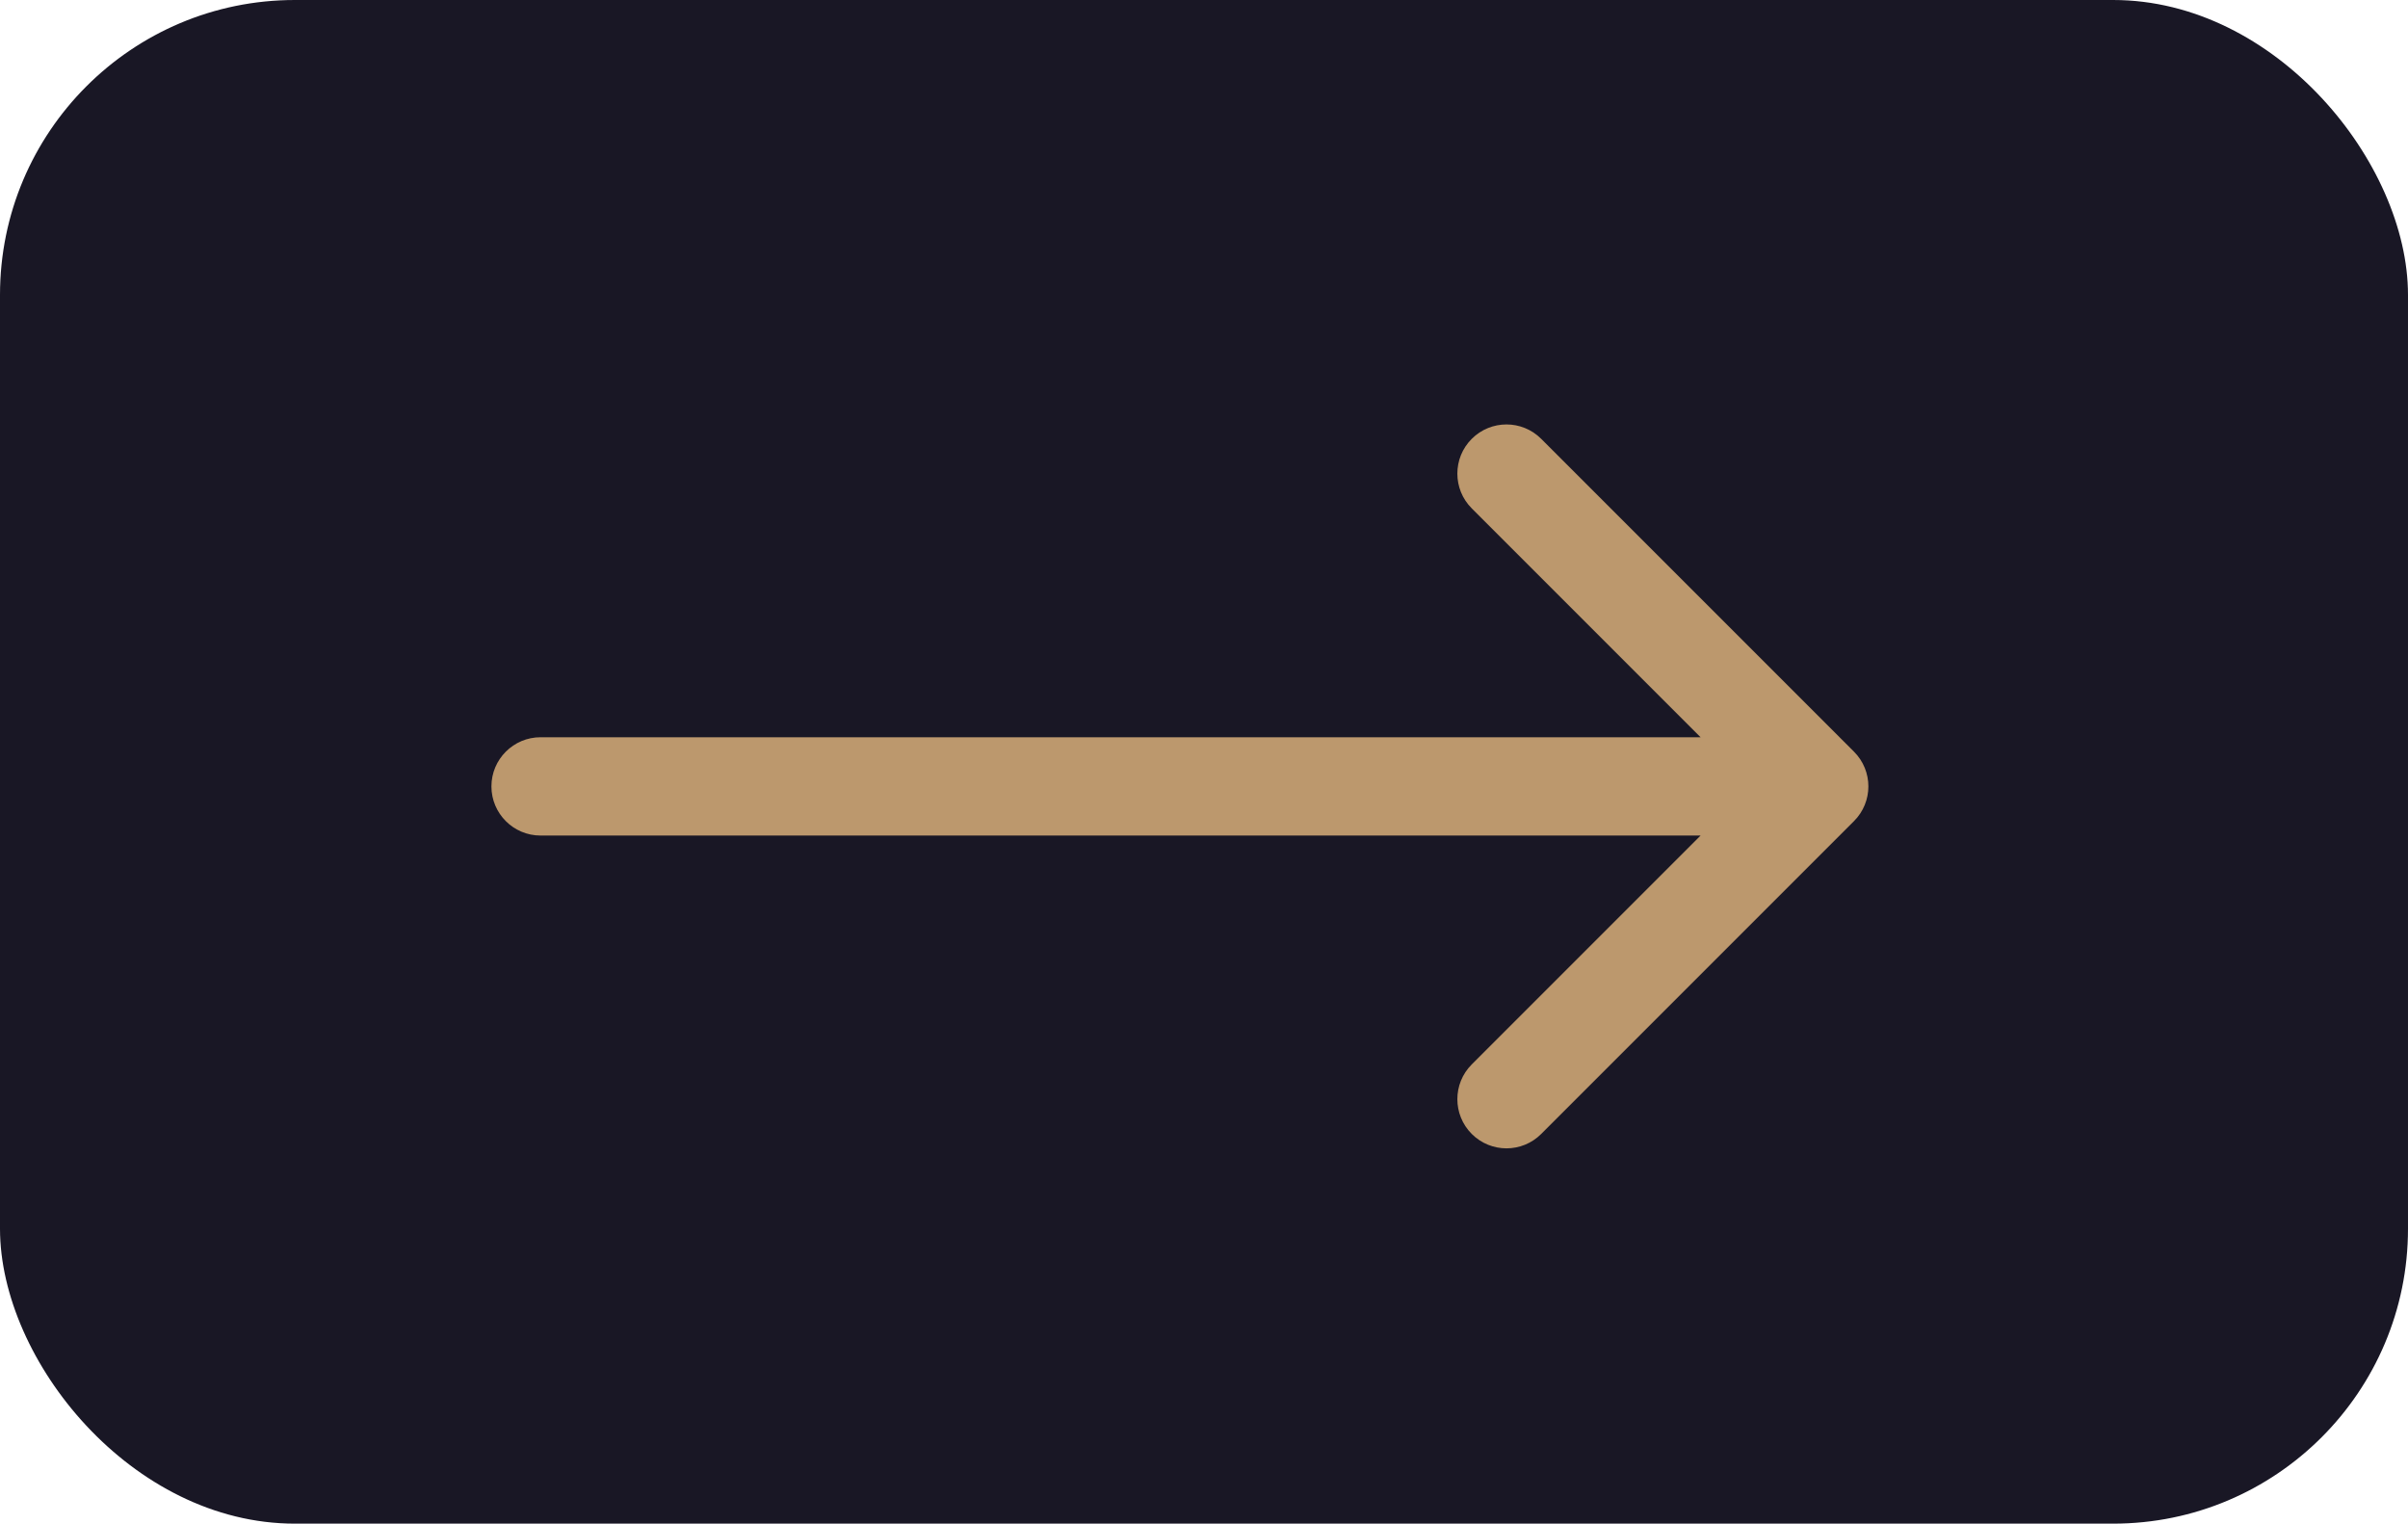
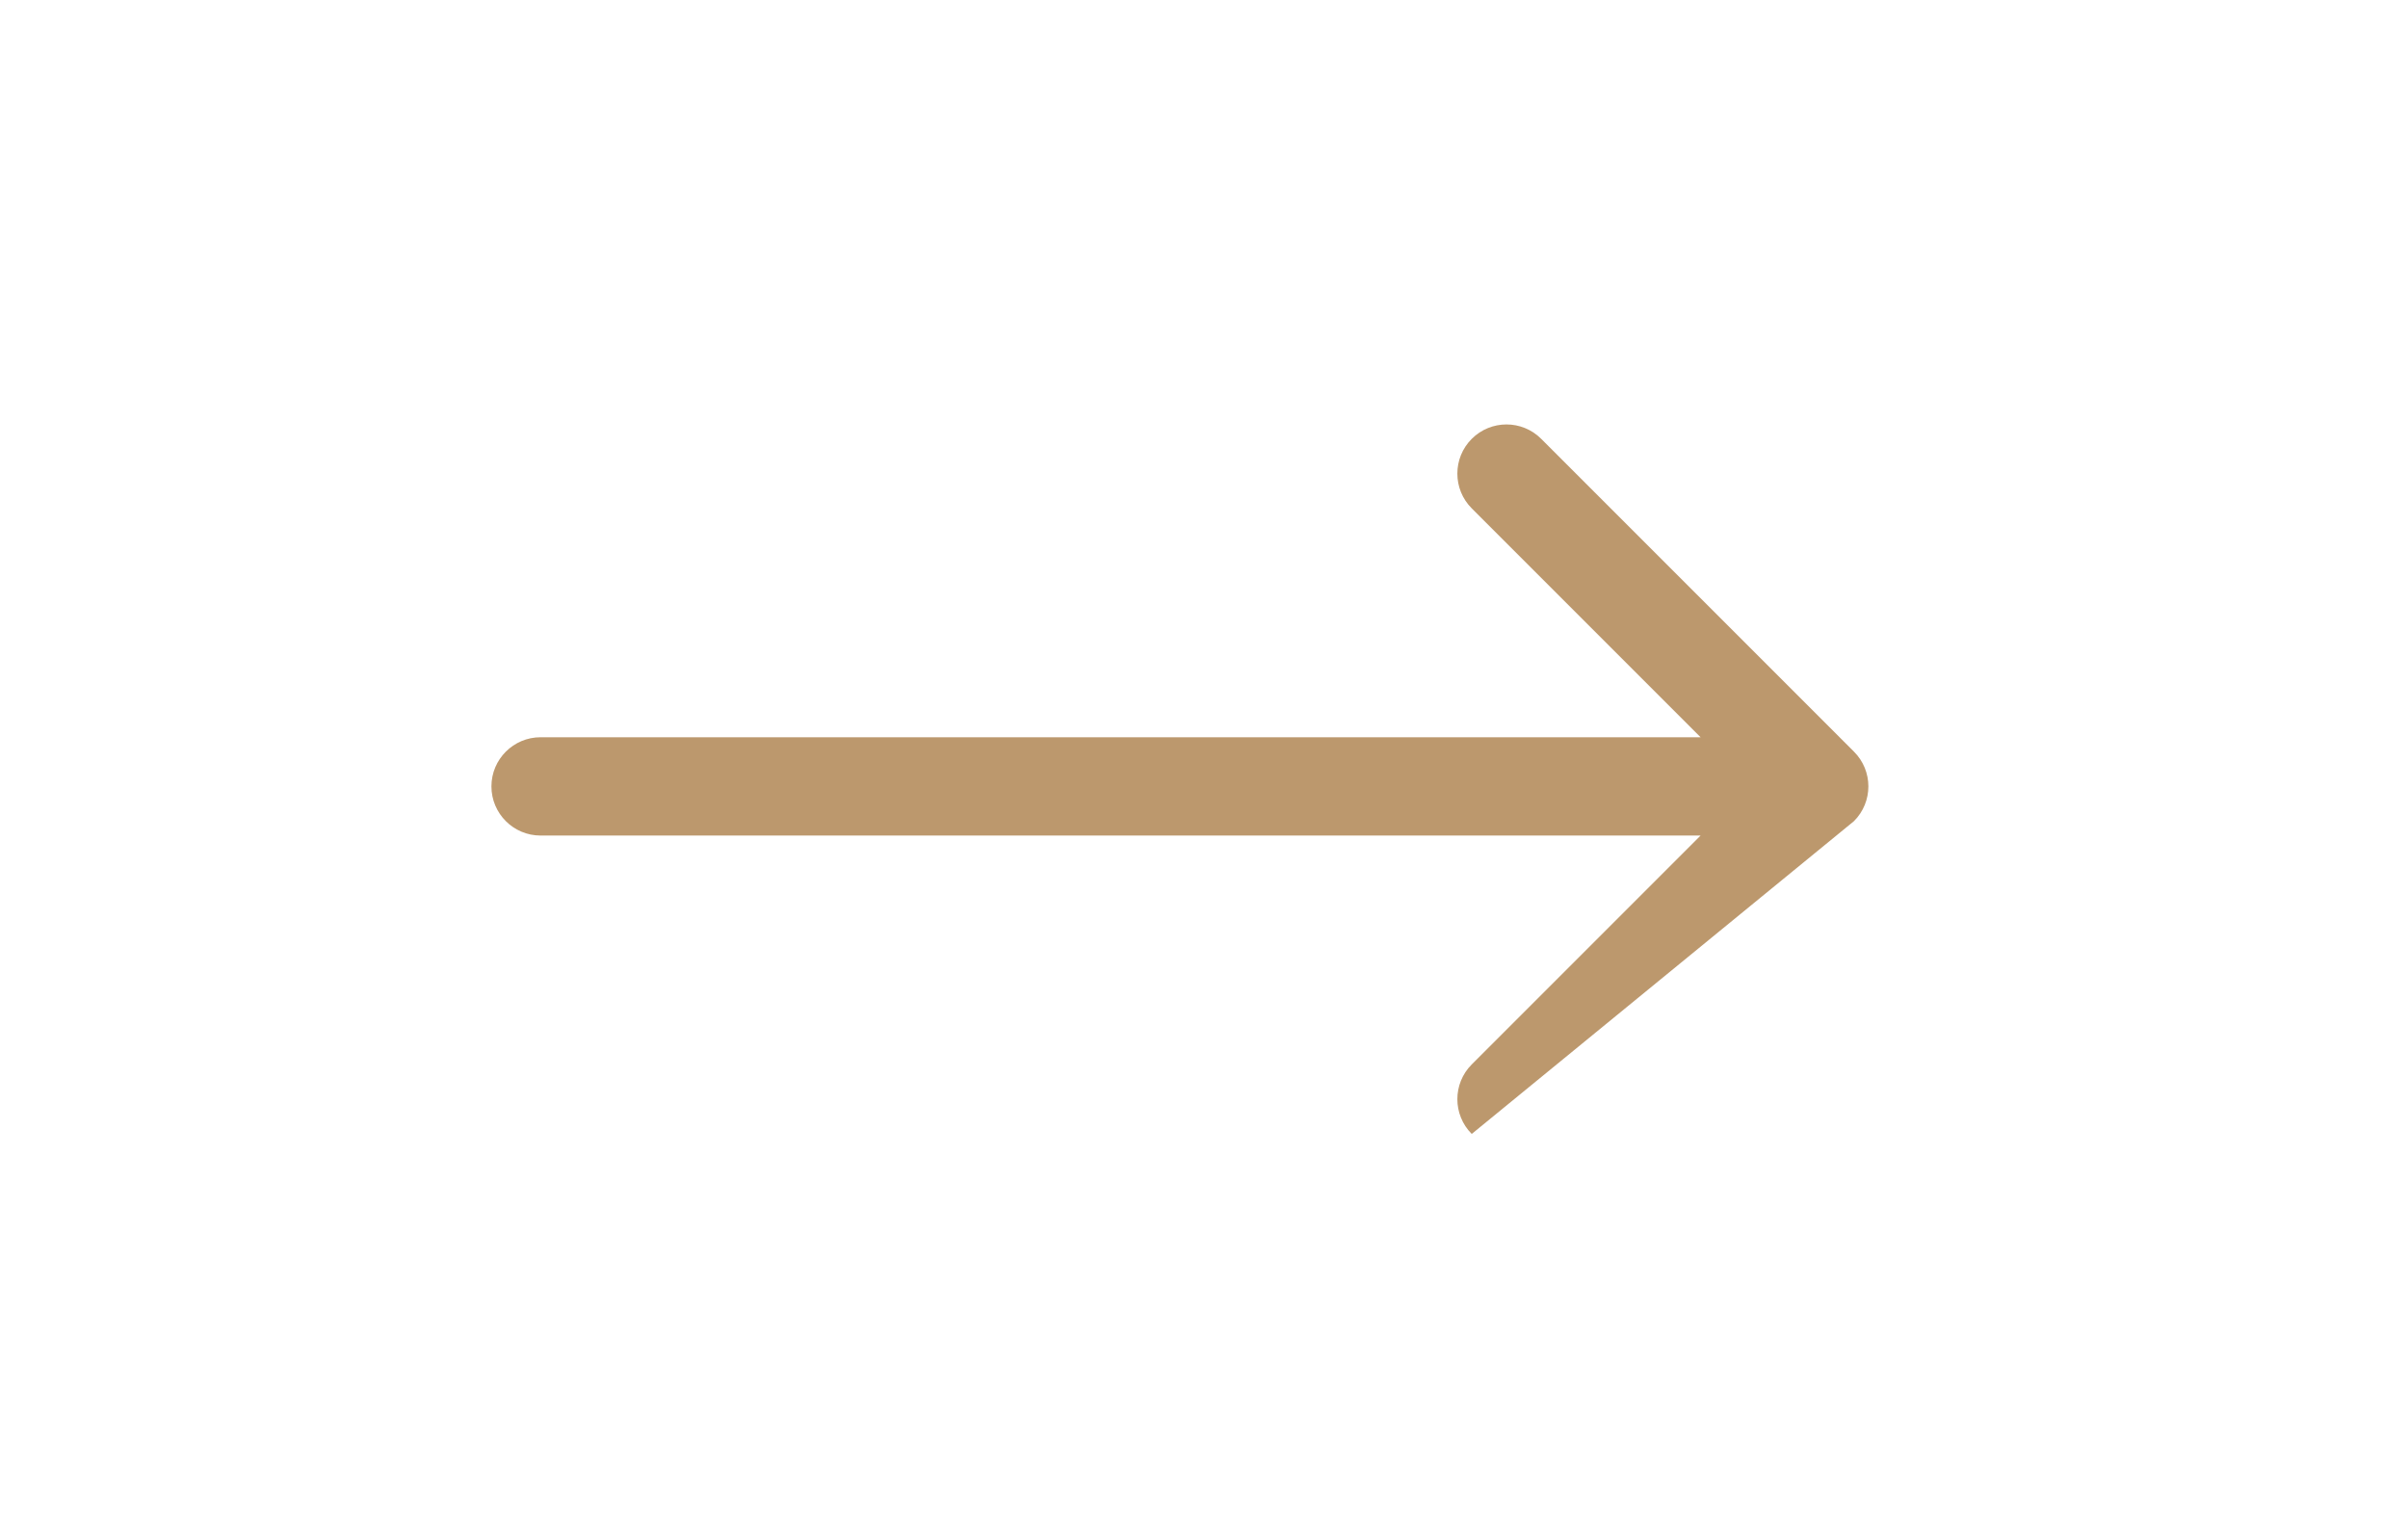
<svg xmlns="http://www.w3.org/2000/svg" width="49" height="31" viewBox="0 0 49 31" fill="none">
-   <rect width="49" height="31" rx="6" fill="#191725" />
-   <path d="M11 15C10.448 15 10 15.448 10 16C10 16.552 10.448 17 11 17V15ZM37.726 16.707C38.117 16.317 38.117 15.683 37.726 15.293L31.362 8.929C30.972 8.538 30.339 8.538 29.948 8.929C29.558 9.319 29.558 9.953 29.948 10.343L35.605 16L29.948 21.657C29.558 22.047 29.558 22.68 29.948 23.071C30.339 23.462 30.972 23.462 31.362 23.071L37.726 16.707ZM11 17H37.019V15H11V17Z" fill="#BC986D" />
+   <path d="M11 15C10.448 15 10 15.448 10 16C10 16.552 10.448 17 11 17V15ZM37.726 16.707C38.117 16.317 38.117 15.683 37.726 15.293L31.362 8.929C30.972 8.538 30.339 8.538 29.948 8.929C29.558 9.319 29.558 9.953 29.948 10.343L35.605 16L29.948 21.657C29.558 22.047 29.558 22.68 29.948 23.071L37.726 16.707ZM11 17H37.019V15H11V17Z" fill="#BC986D" />
</svg>